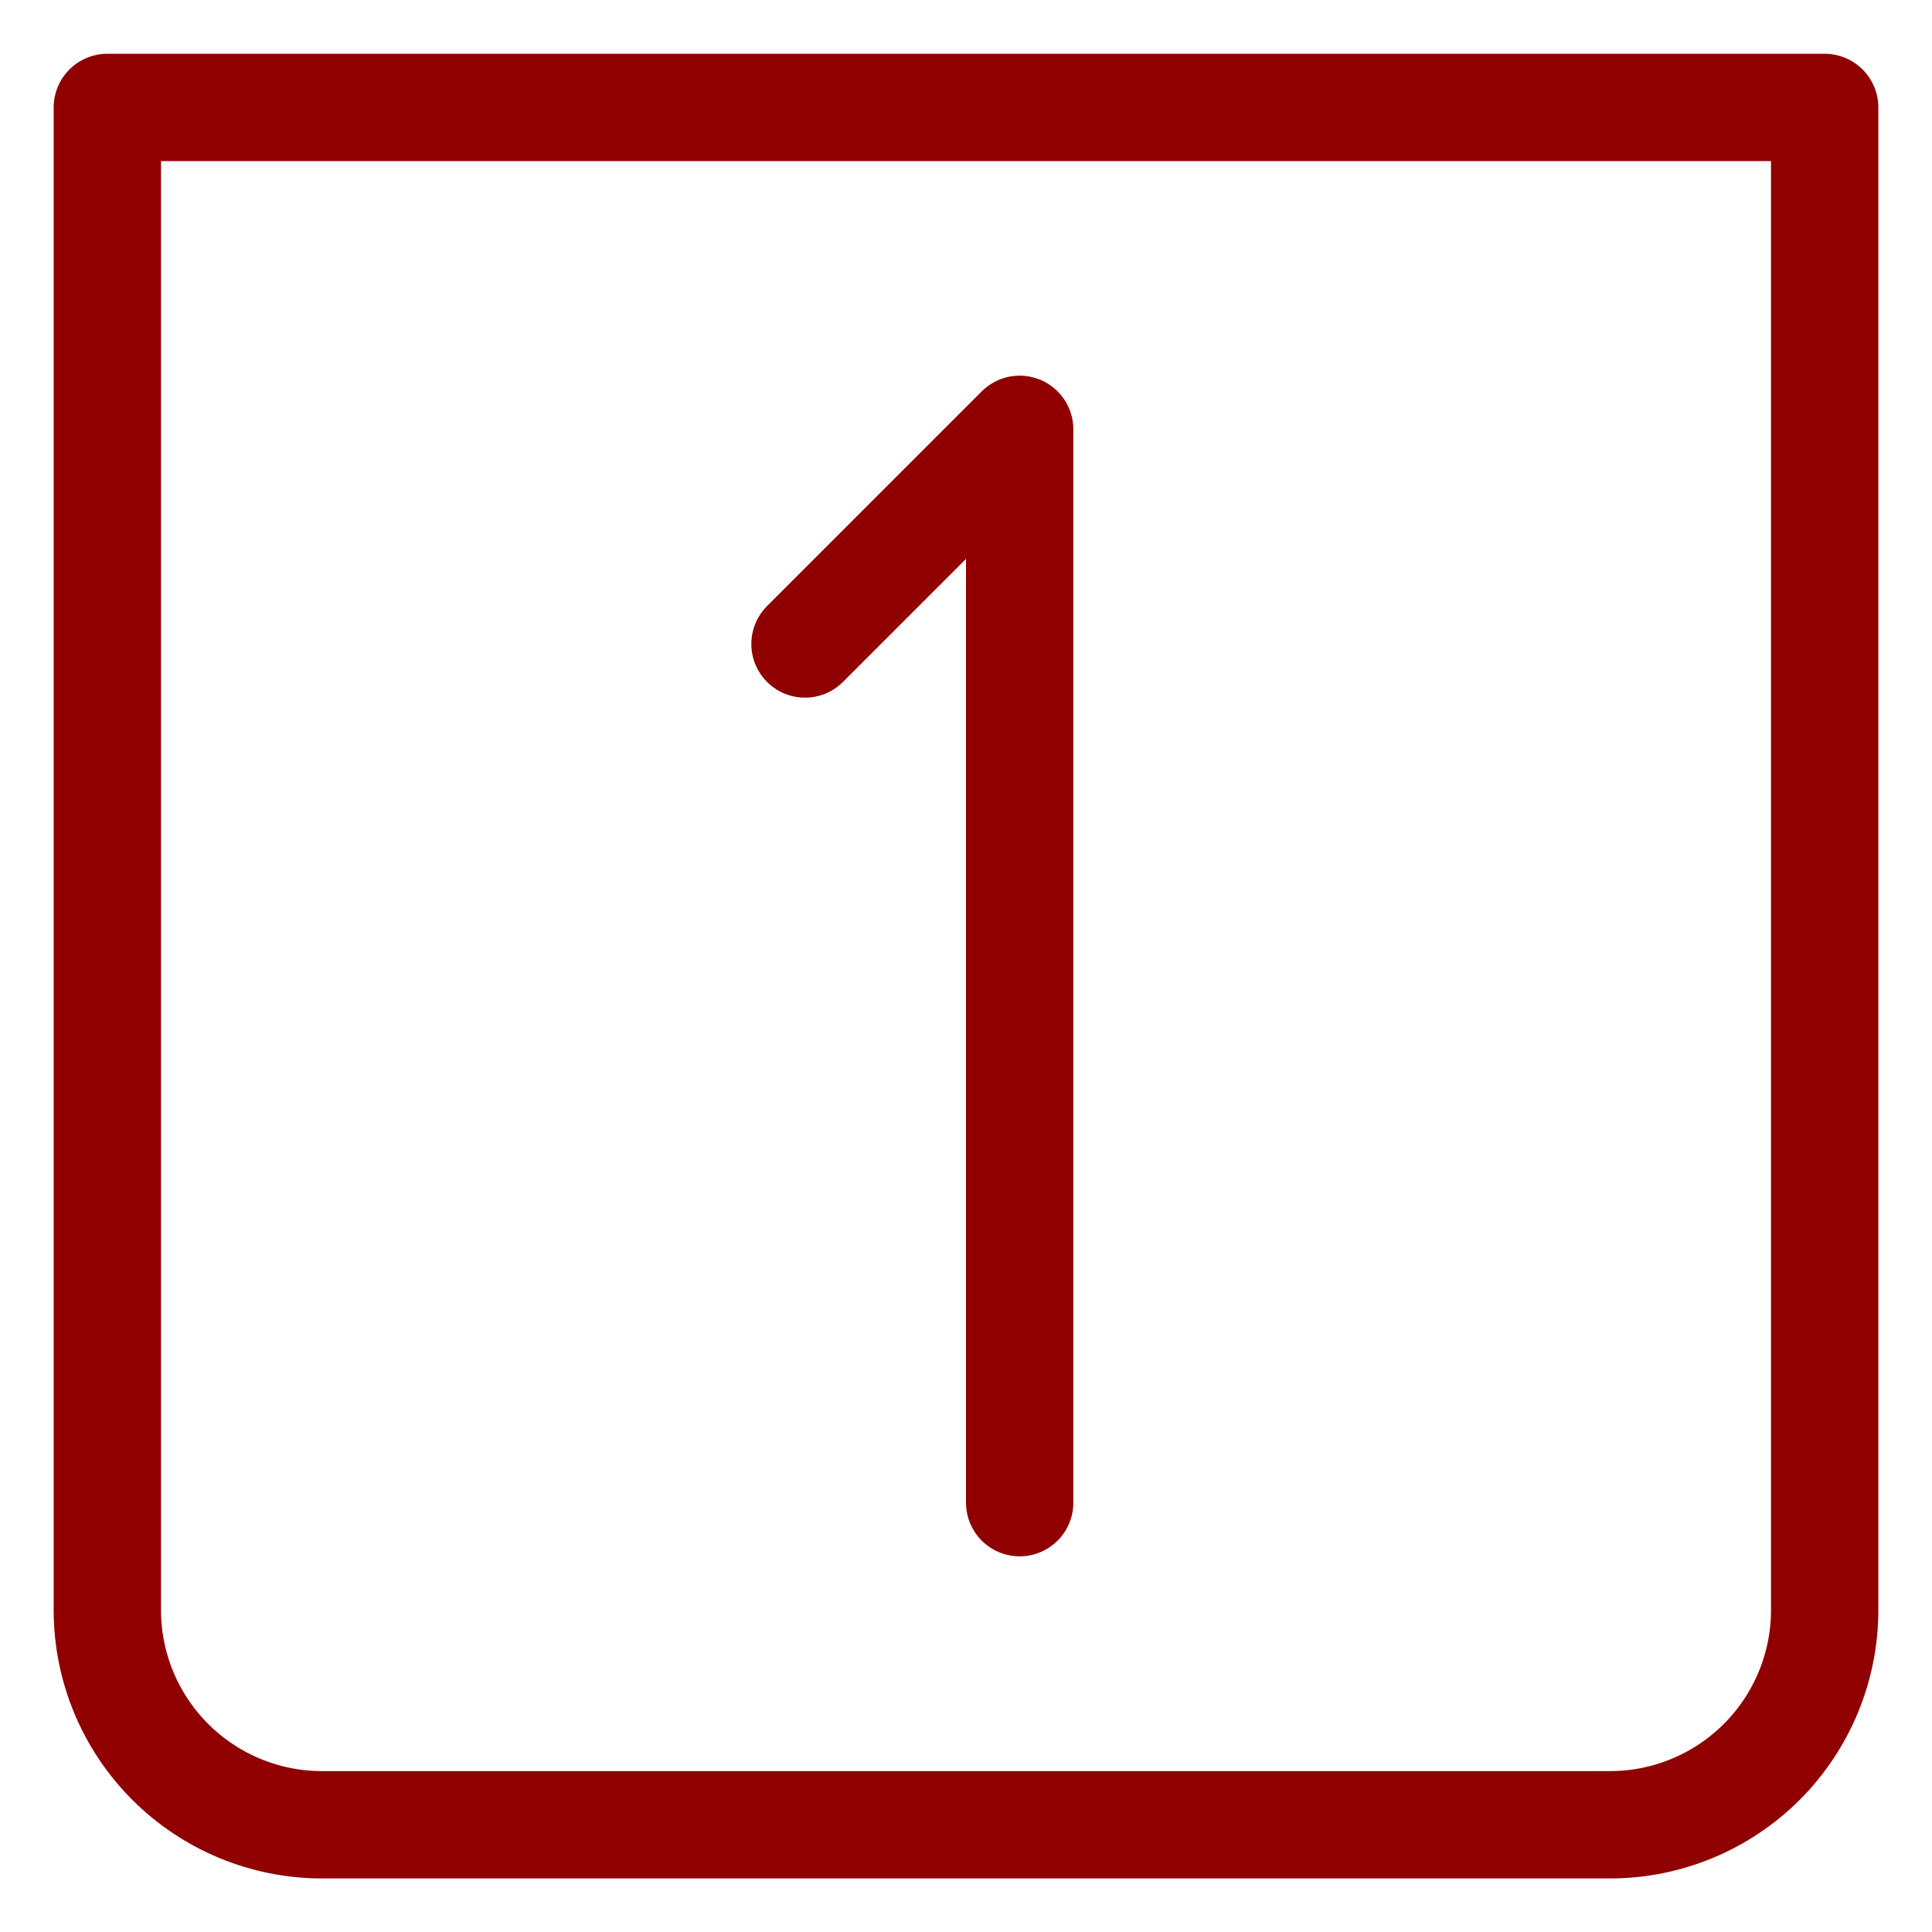
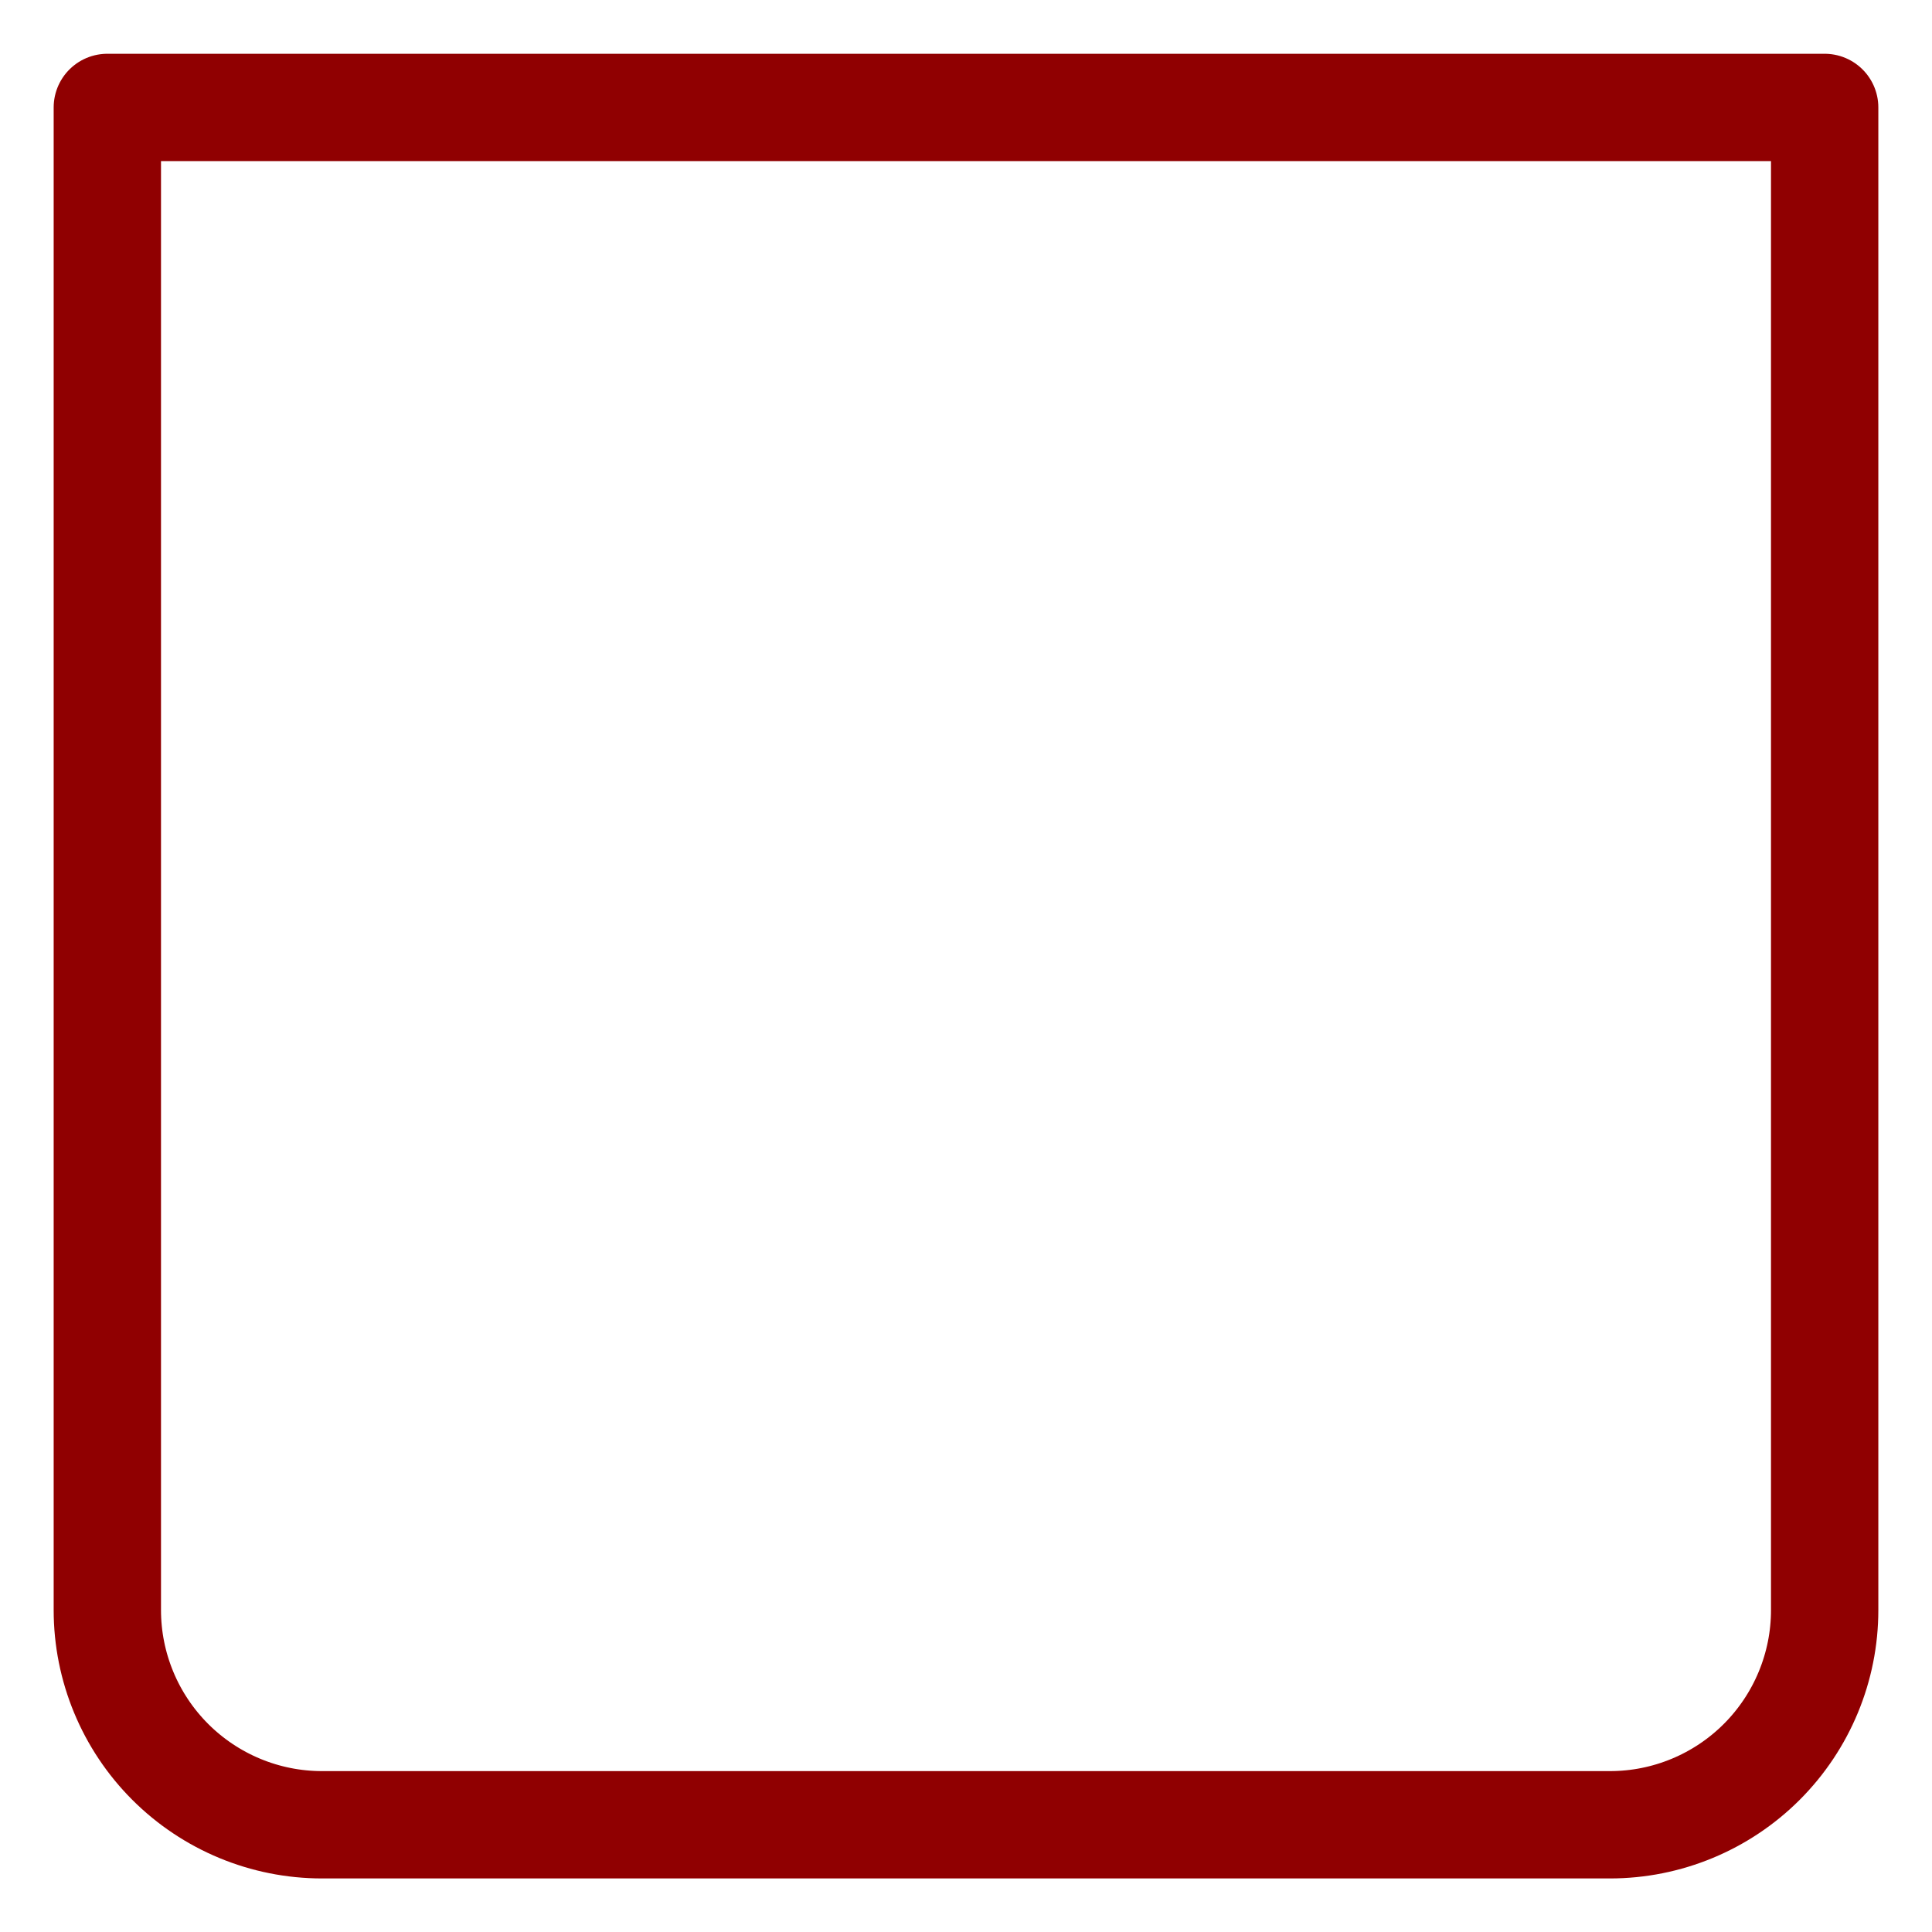
<svg xmlns="http://www.w3.org/2000/svg" width="18" height="18" viewBox="0 0 18 18" fill="none">
  <path d="M1 1.001H17V15.001C17 15.531 16.789 16.04 16.414 16.415C16.039 16.79 15.53 17.001 15 17.001H3C2.47 17.001 1.961 16.79 1.586 16.415C1.211 16.04 1 15.531 1 15.001V1.001Z" stroke="#900001" stroke-linecap="round" stroke-linejoin="round" />
-   <path d="M9.5 14V4L7.5 6" stroke="#900001" stroke-linecap="round" stroke-linejoin="round" />
</svg>